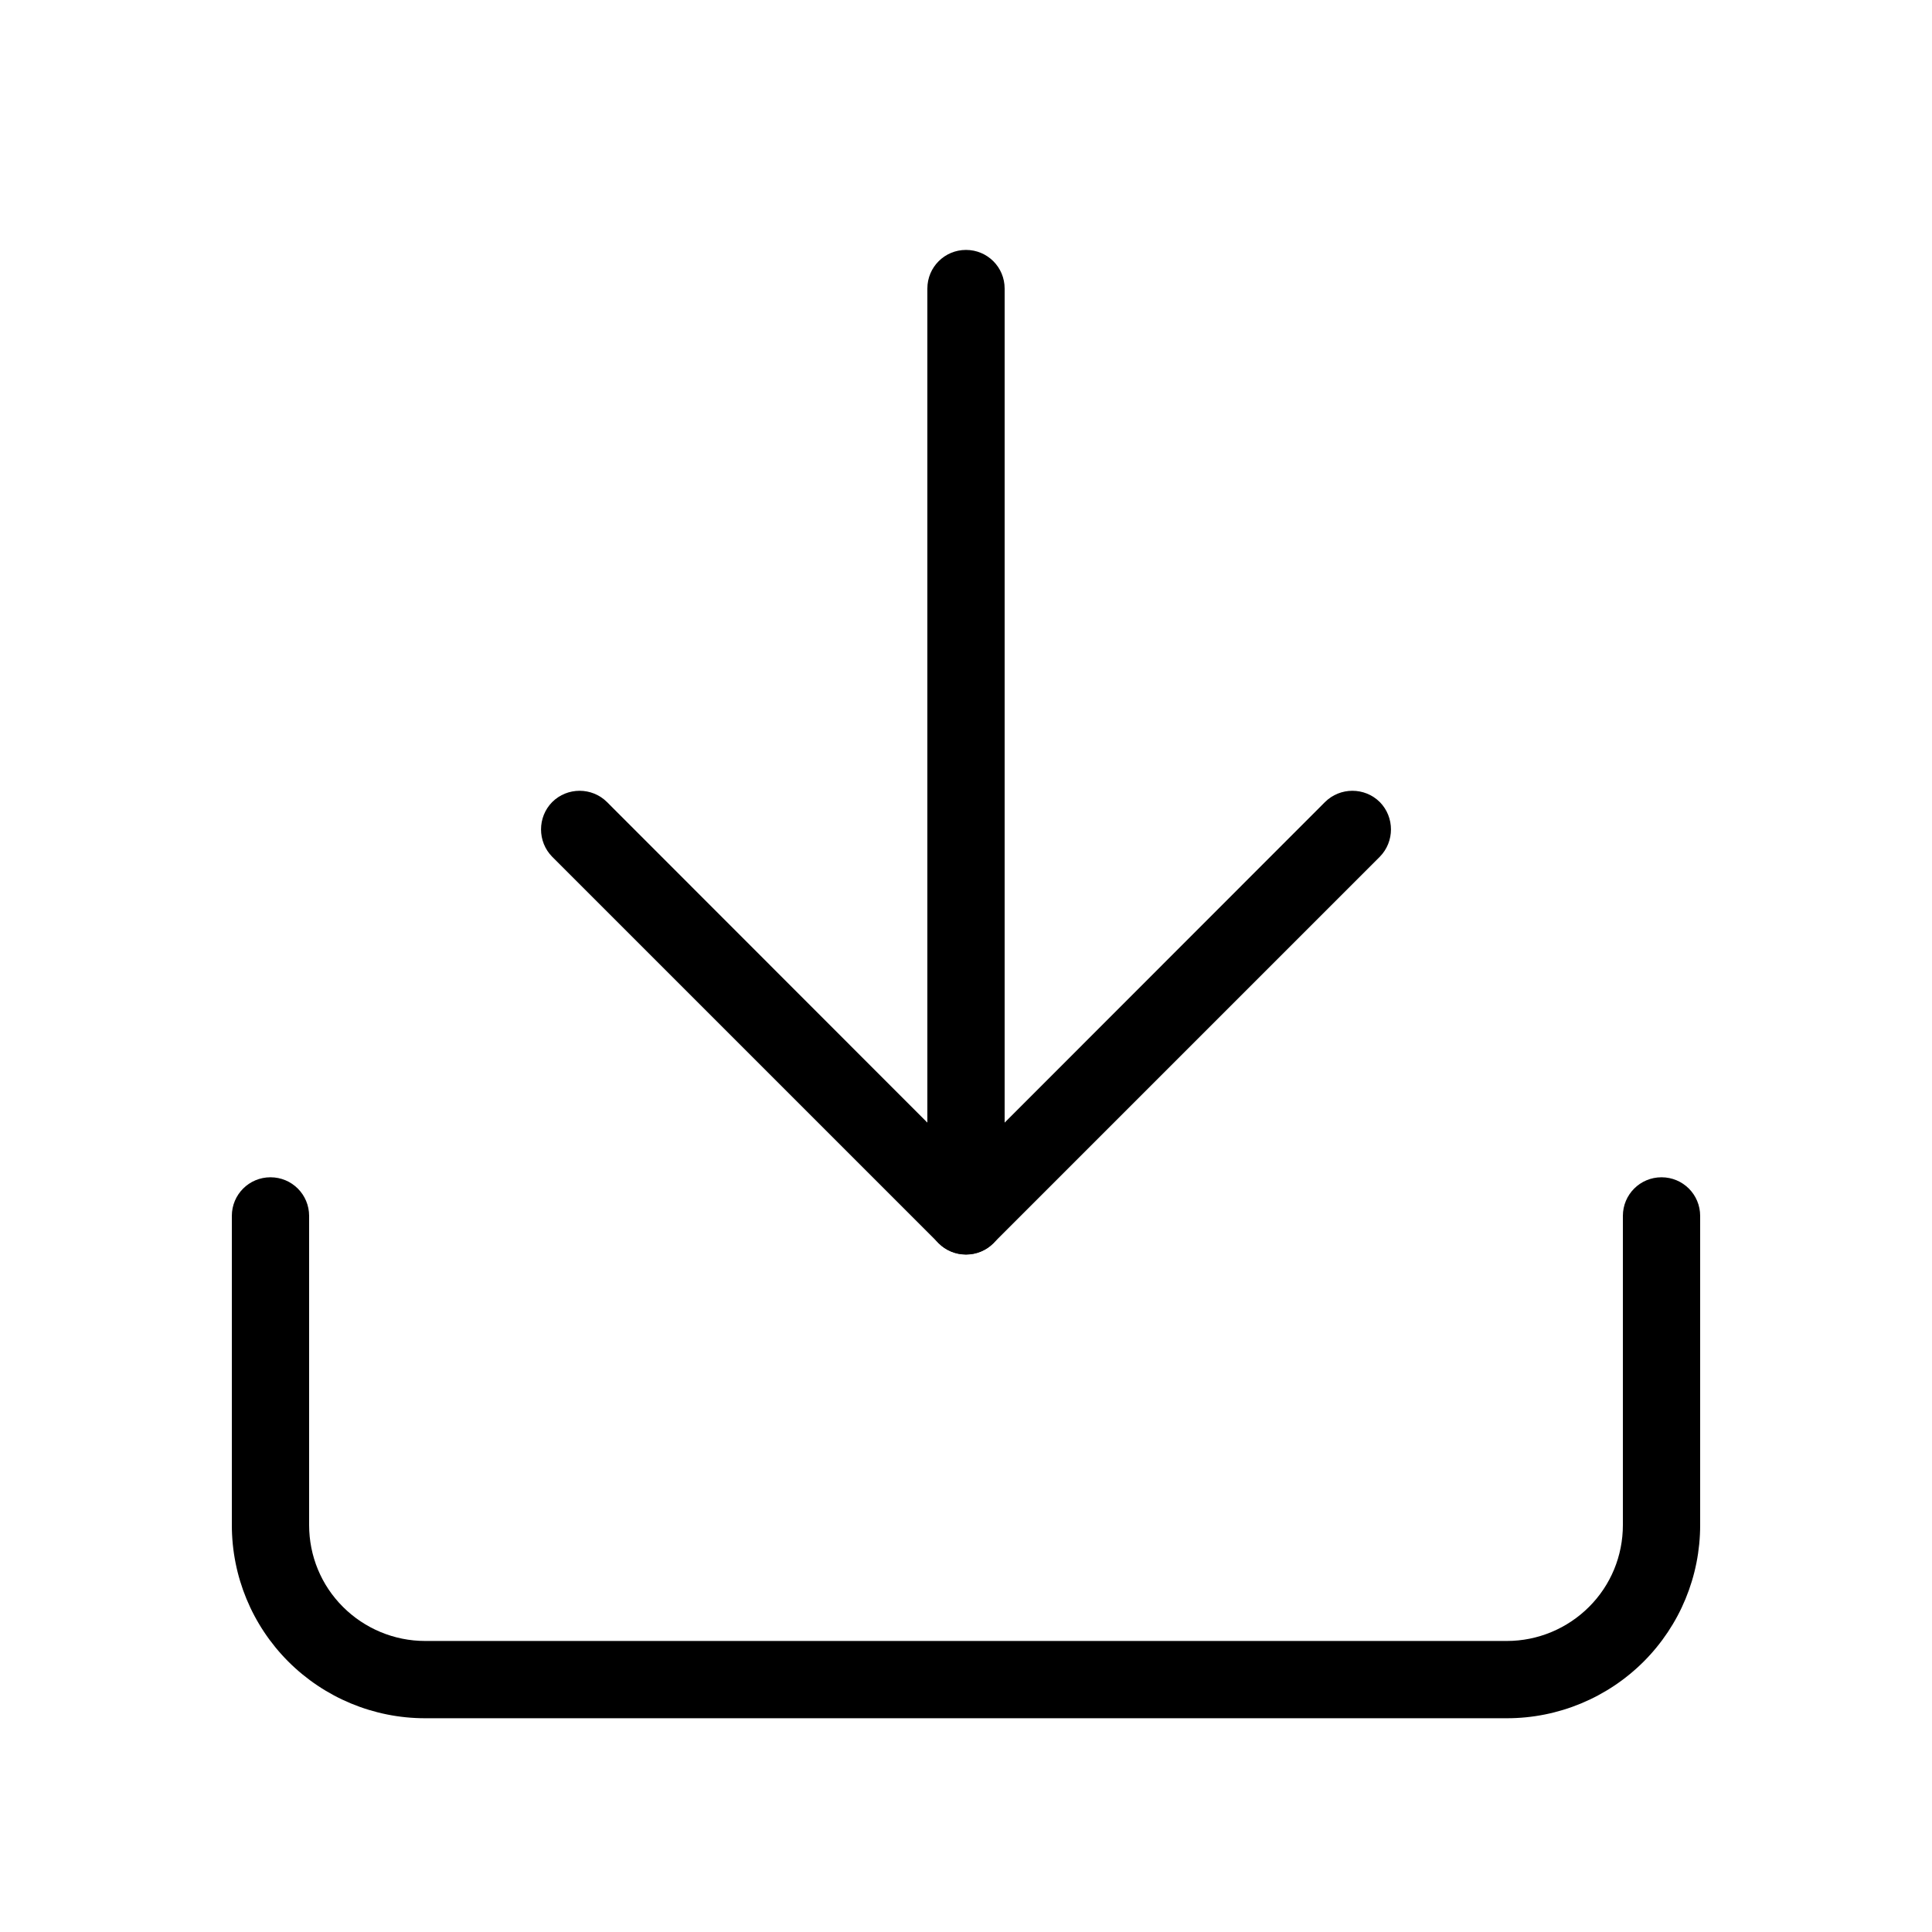
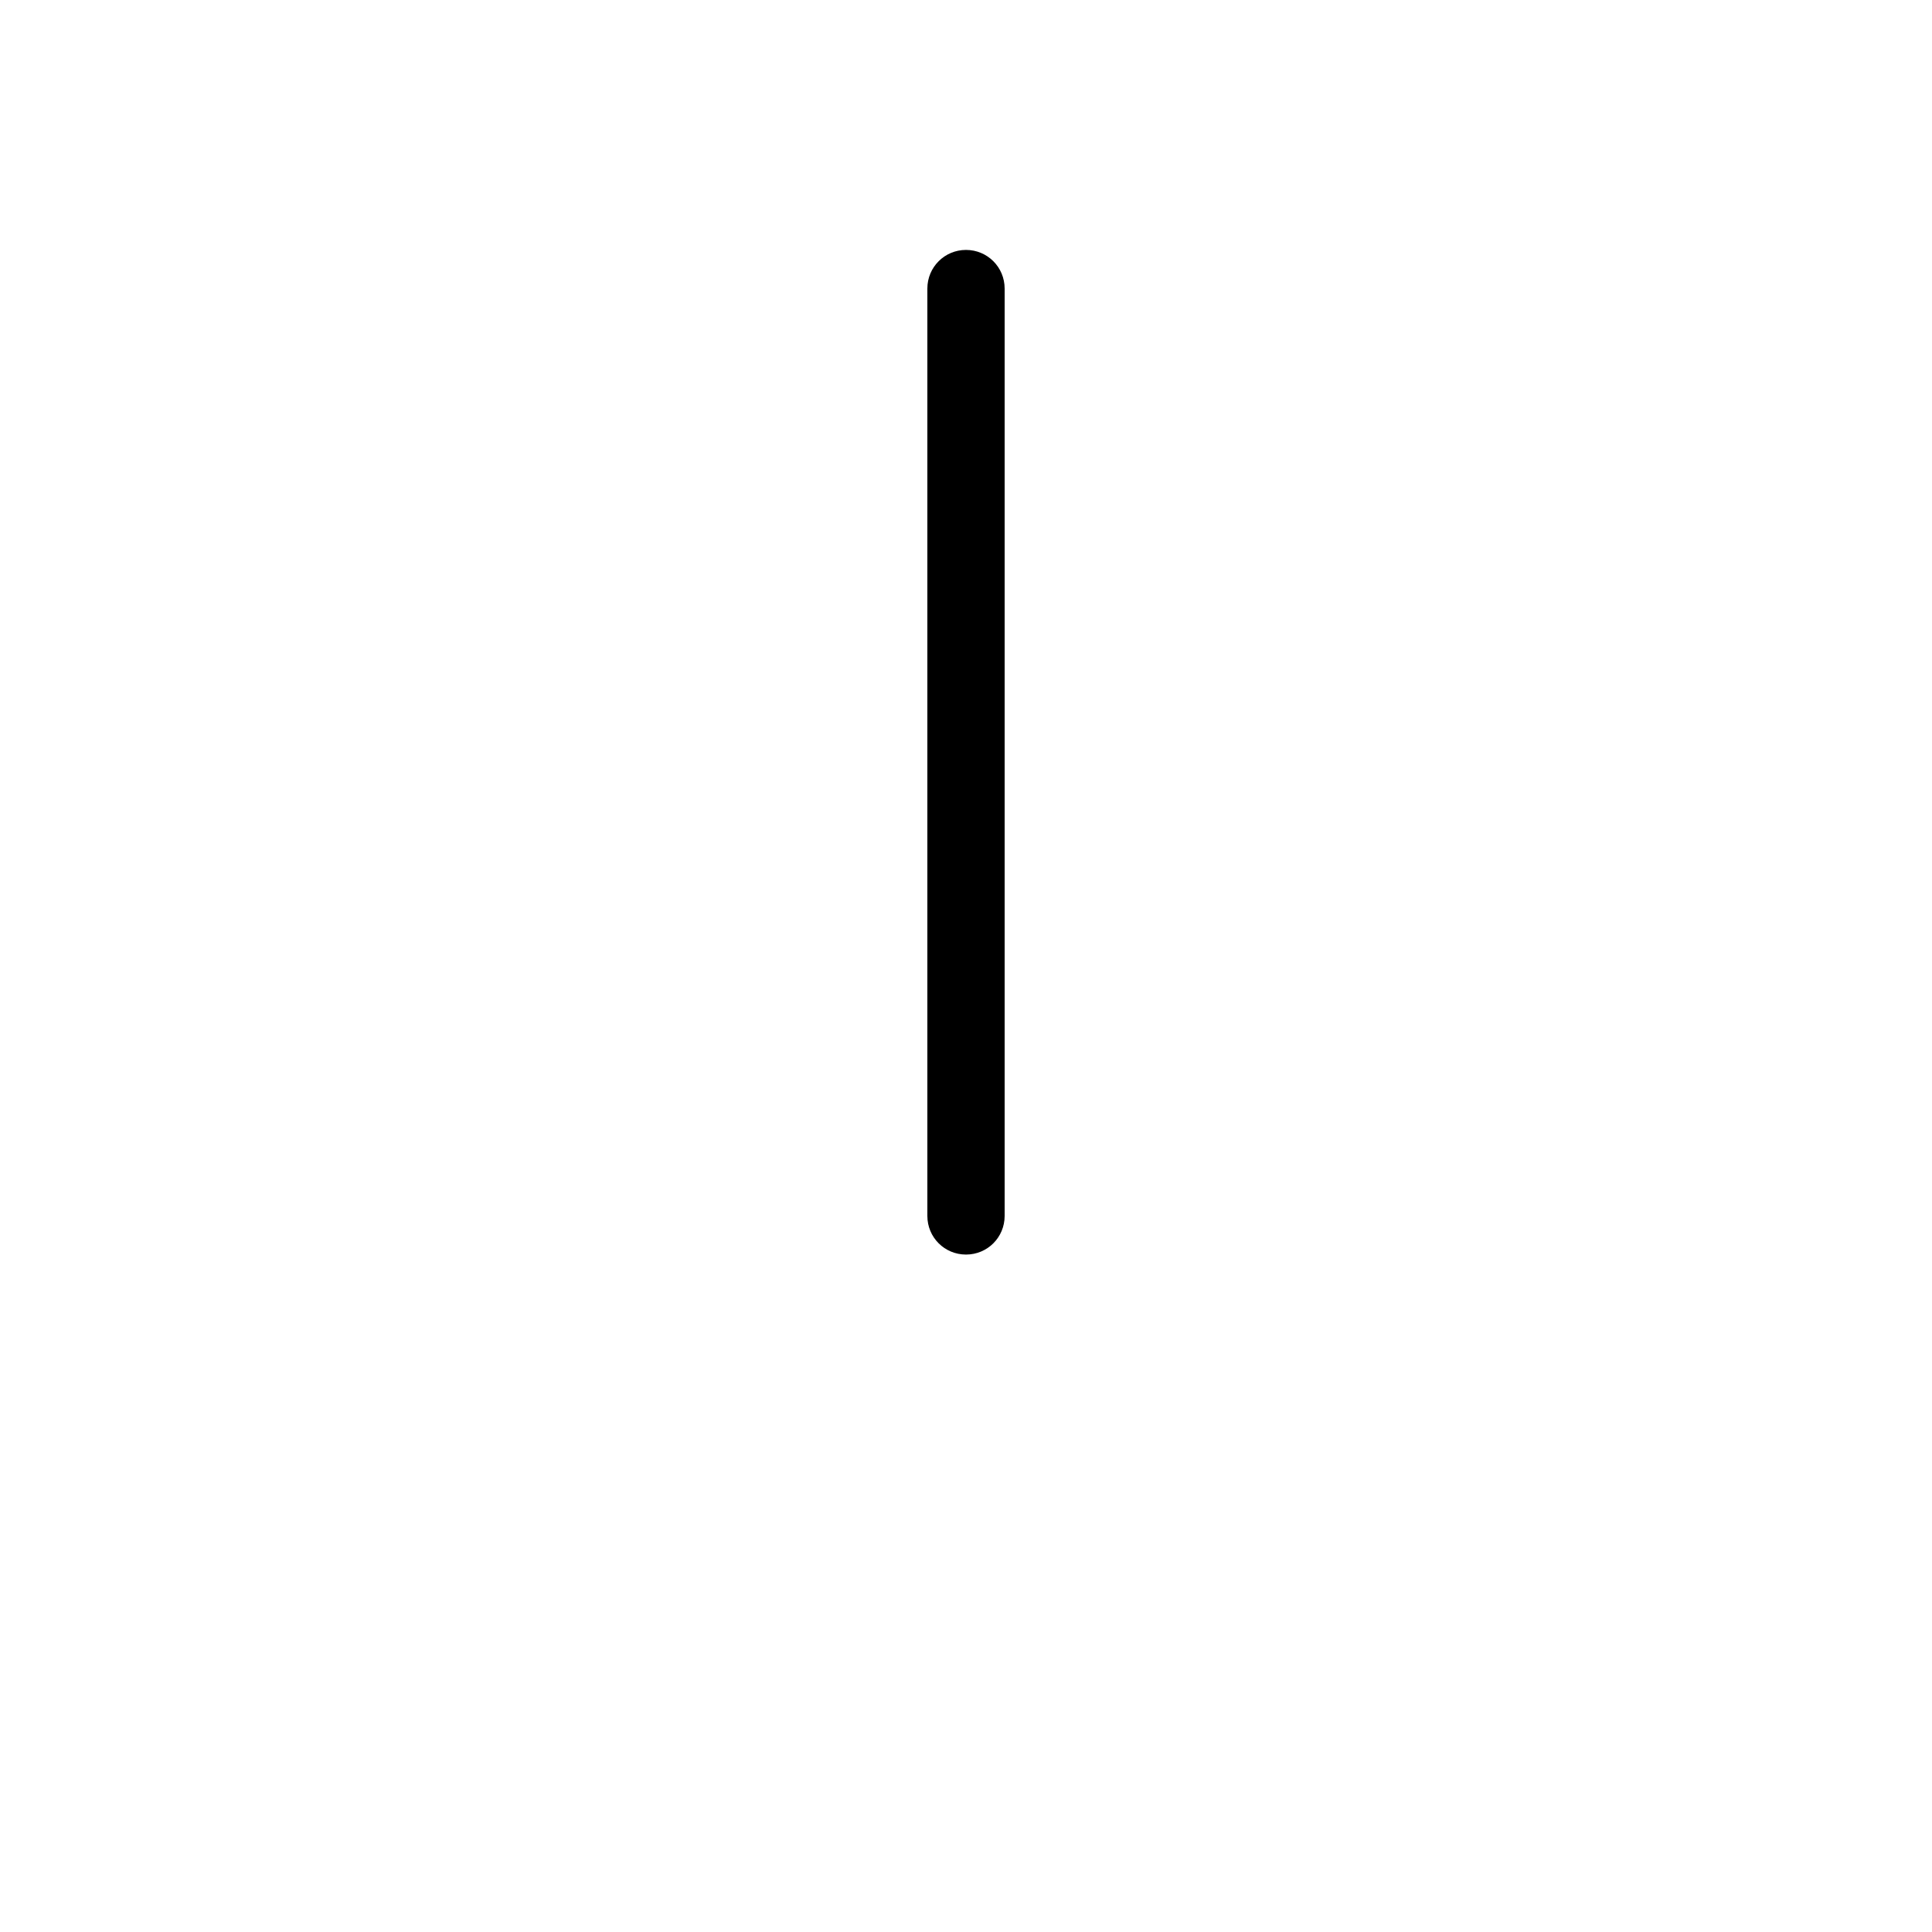
<svg xmlns="http://www.w3.org/2000/svg" width="25px" height="25px" viewBox="0 0 25 25" version="1.1">
  <g id="surface1">
-     <path style=" stroke:none;fill-rule:evenodd;fill:rgb(0%,0%,0%);fill-opacity:1;" d="M 3.5 15.234 C 3.777 15.234 4 15.457 4 15.734 L 4 19.734 C 4 20.133 4.156 20.512 4.438 20.793 C 4.719 21.074 5.102 21.234 5.5 21.234 L 19.5 21.234 C 19.898 21.234 20.281 21.074 20.562 20.793 C 20.844 20.512 21 20.133 21 19.734 L 21 15.734 C 21 15.457 21.223 15.234 21.5 15.234 C 21.777 15.234 22 15.457 22 15.734 L 22 19.734 C 22 20.398 21.738 21.031 21.27 21.5 C 20.801 21.969 20.164 22.234 19.5 22.234 L 5.5 22.234 C 4.836 22.234 4.199 21.969 3.73 21.5 C 3.262 21.031 3 20.398 3 19.734 L 3 15.734 C 3 15.457 3.223 15.234 3.5 15.234 Z M 3.5 15.234 " />
-     <path style=" stroke:none;fill-rule:evenodd;fill:rgb(0%,0%,0%);fill-opacity:1;" d="M 7.145 10.379 C 7.34 10.184 7.66 10.184 7.855 10.379 L 12.5 15.027 L 17.145 10.379 C 17.34 10.184 17.66 10.184 17.855 10.379 C 18.047 10.574 18.047 10.891 17.855 11.086 L 12.855 16.086 C 12.66 16.281 12.34 16.281 12.145 16.086 L 7.145 11.086 C 6.953 10.891 6.953 10.574 7.145 10.379 Z M 7.145 10.379 " />
    <path style=" stroke:none;fill-rule:evenodd;fill:rgb(0%,0%,0%);fill-opacity:1;" d="M 12.5 3.234 C 12.777 3.234 13 3.457 13 3.734 L 13 15.734 C 13 16.012 12.777 16.234 12.5 16.234 C 12.223 16.234 12 16.012 12 15.734 L 12 3.734 C 12 3.457 12.223 3.234 12.5 3.234 Z M 12.5 3.234 " />
  </g>
</svg>